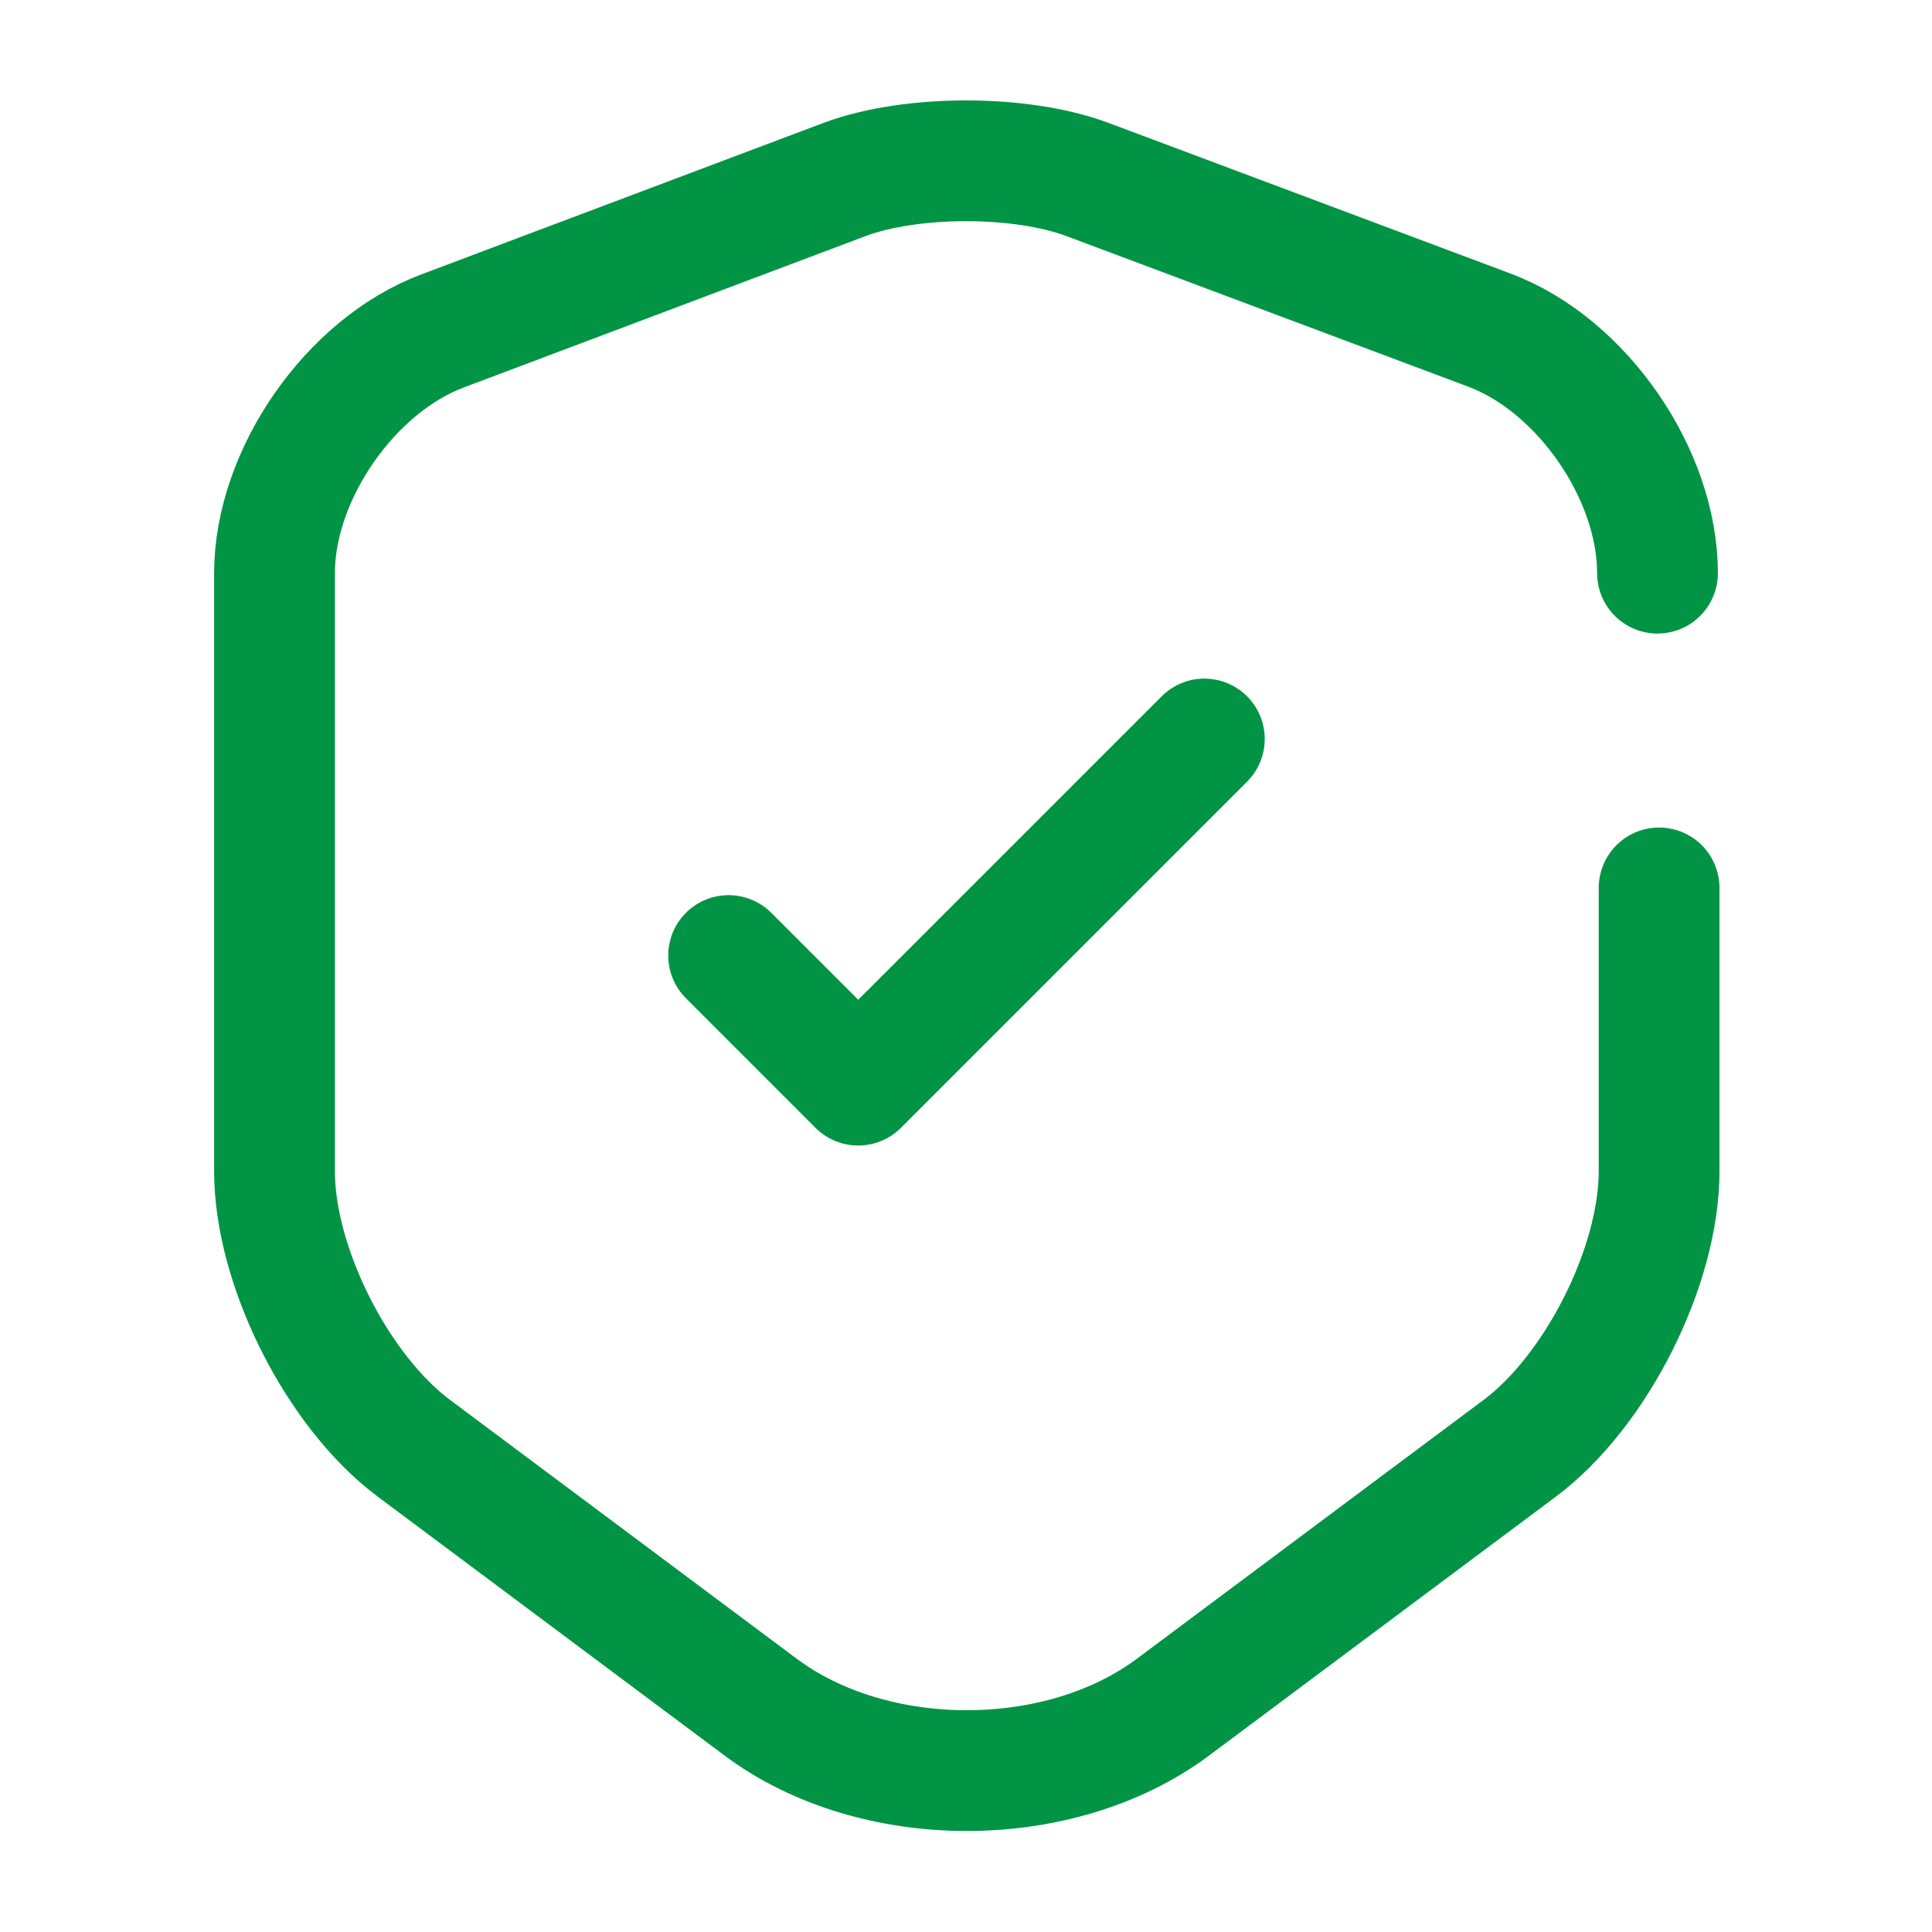
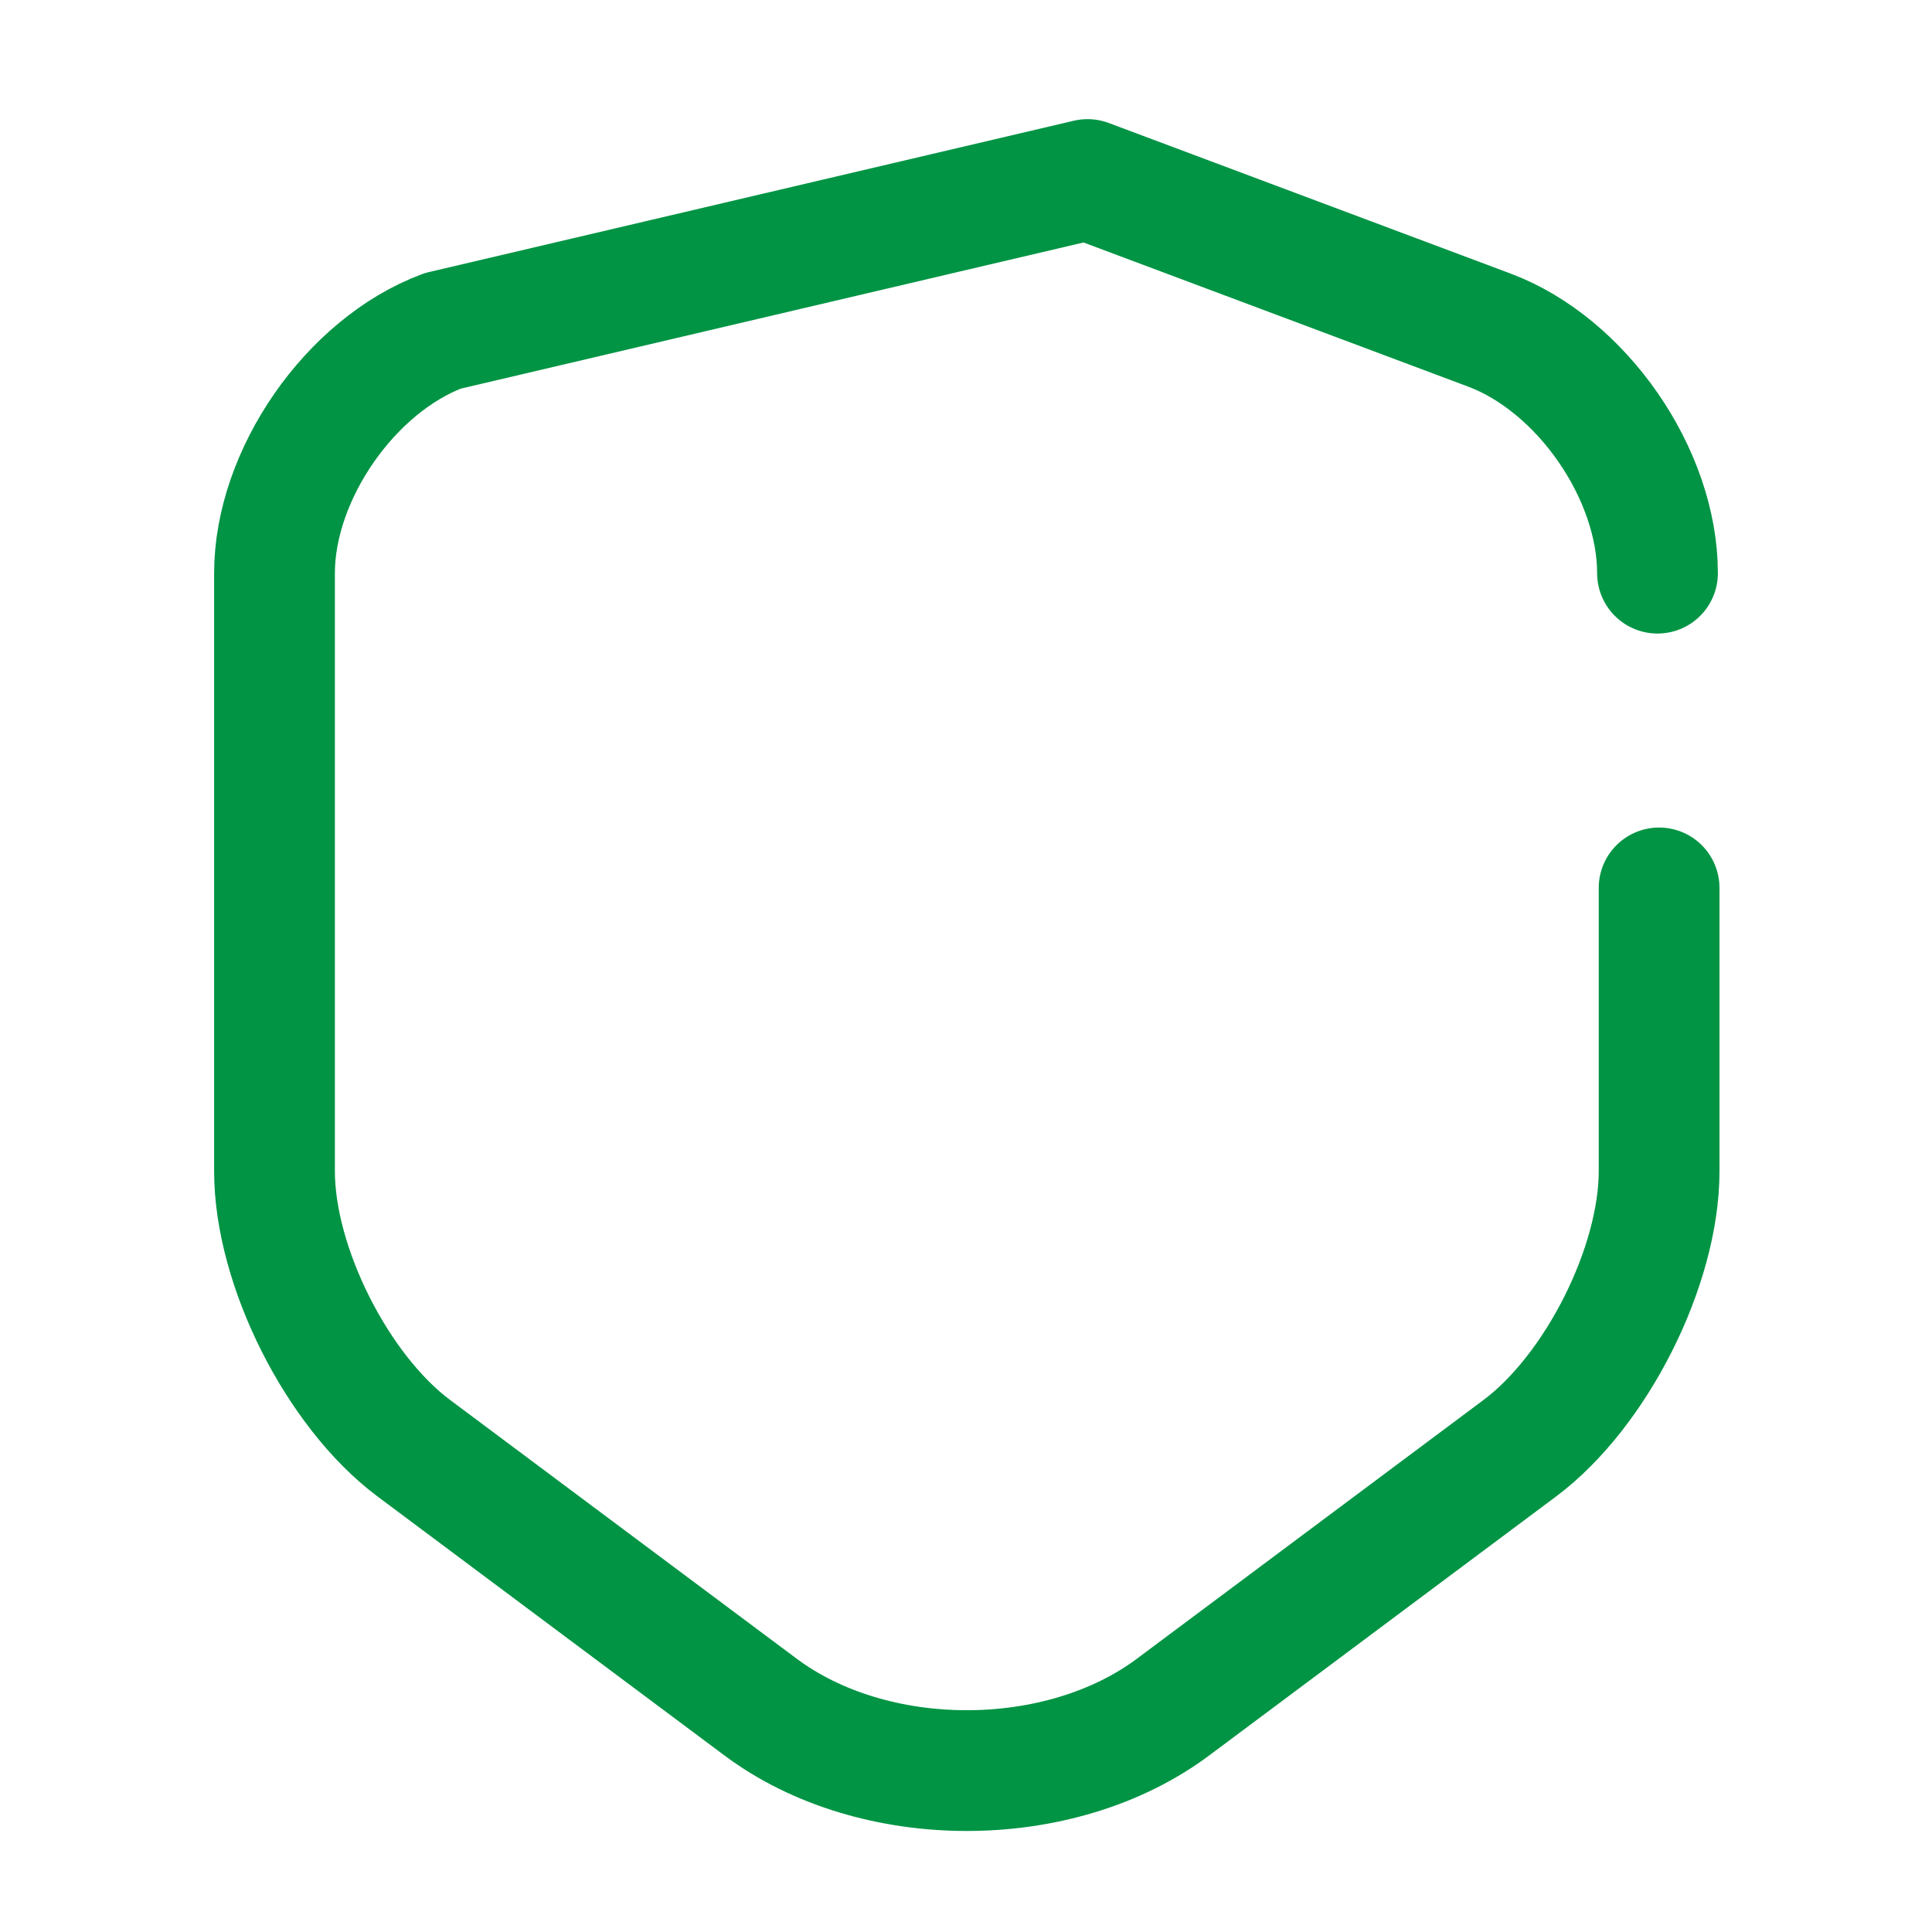
<svg xmlns="http://www.w3.org/2000/svg" width="24" height="24" viewBox="0 0 24 24" fill="none">
-   <path d="M9.051 11.87L10.661 13.48L14.961 9.18" stroke="#009444" stroke-width="1.5" stroke-linecap="round" stroke-linejoin="round" />
-   <path d="M20.59 7.12C20.59 5.89 19.65 4.53 18.5 4.1L13.51 2.23C12.68 1.92 11.32 1.92 10.49 2.23L5.5 4.11C4.35 4.54 3.41 5.9 3.41 7.12V14.55C3.41 15.73 4.19 17.28 5.14 17.99L9.44 21.2C10.85 22.26 13.17 22.26 14.58 21.2L18.88 17.99C19.83 17.28 20.61 15.73 20.61 14.55V11.03" stroke="#009444" stroke-width="1.5" stroke-linecap="round" stroke-linejoin="round" />
+   <path d="M20.59 7.12C20.59 5.89 19.65 4.53 18.5 4.1L13.51 2.23L5.5 4.11C4.35 4.54 3.41 5.9 3.41 7.12V14.55C3.41 15.73 4.19 17.28 5.14 17.99L9.44 21.2C10.85 22.26 13.17 22.26 14.58 21.2L18.88 17.99C19.83 17.28 20.61 15.73 20.61 14.55V11.03" stroke="#009444" stroke-width="1.5" stroke-linecap="round" stroke-linejoin="round" />
</svg>